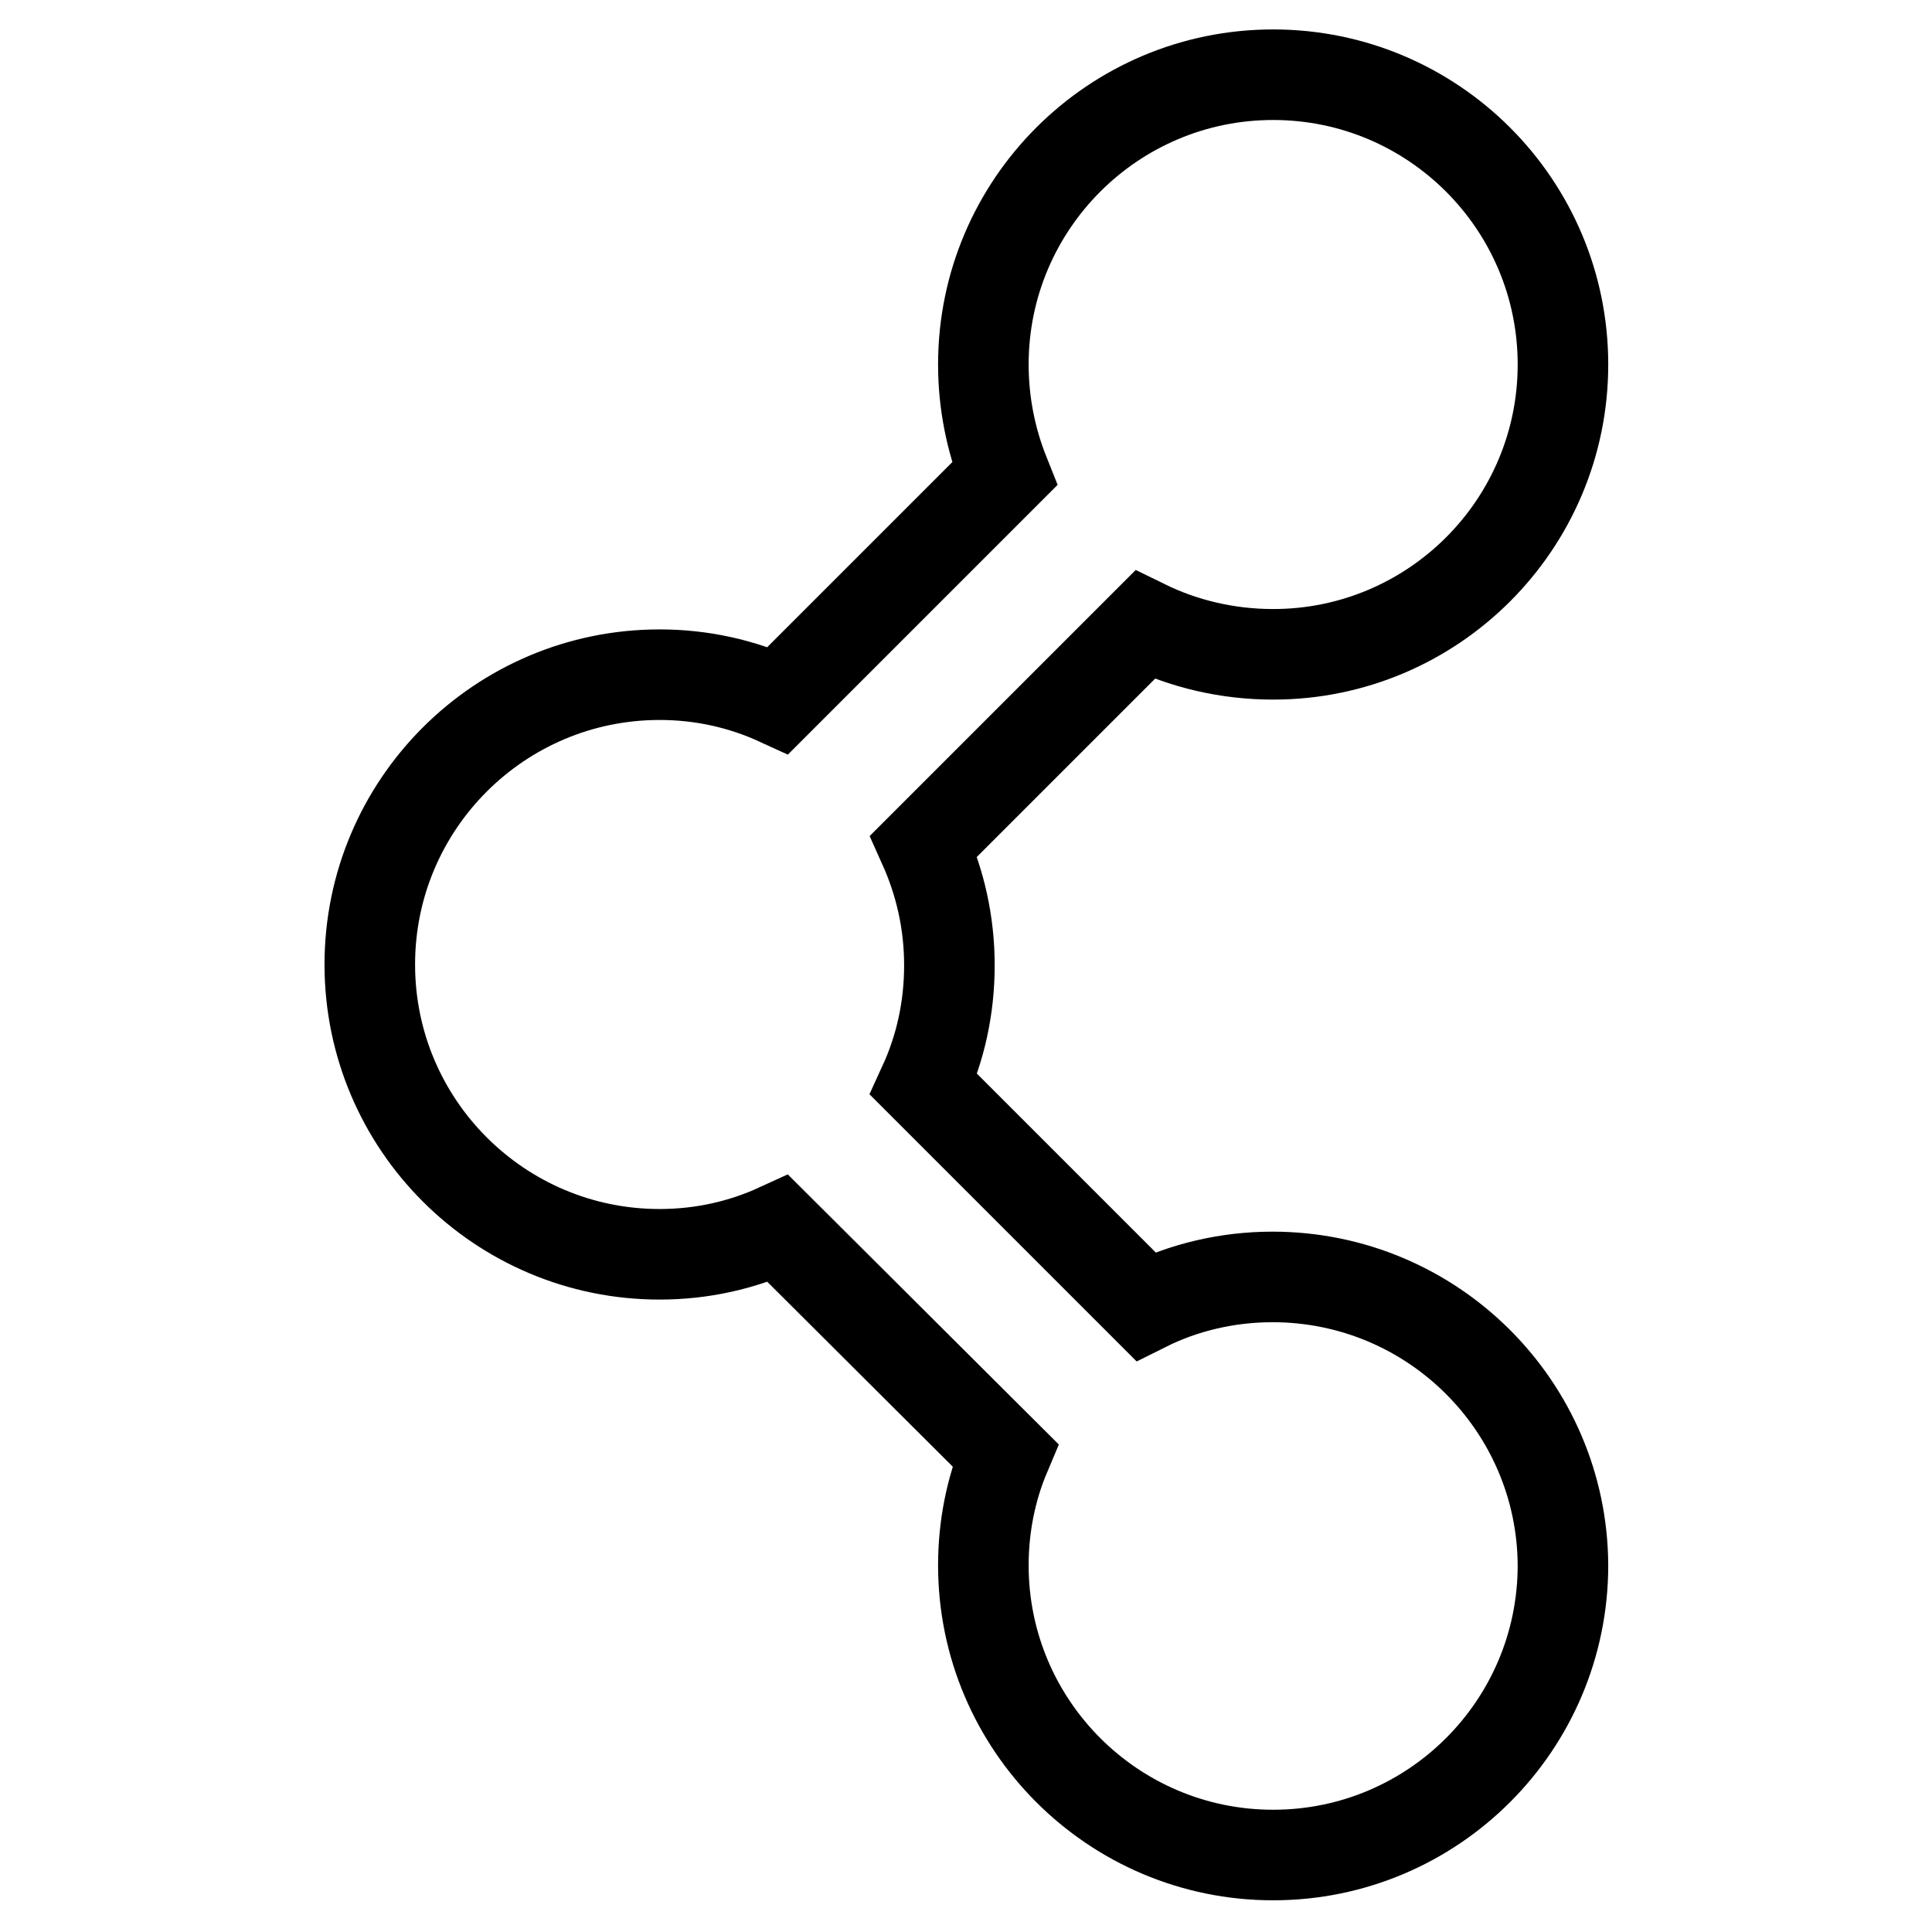
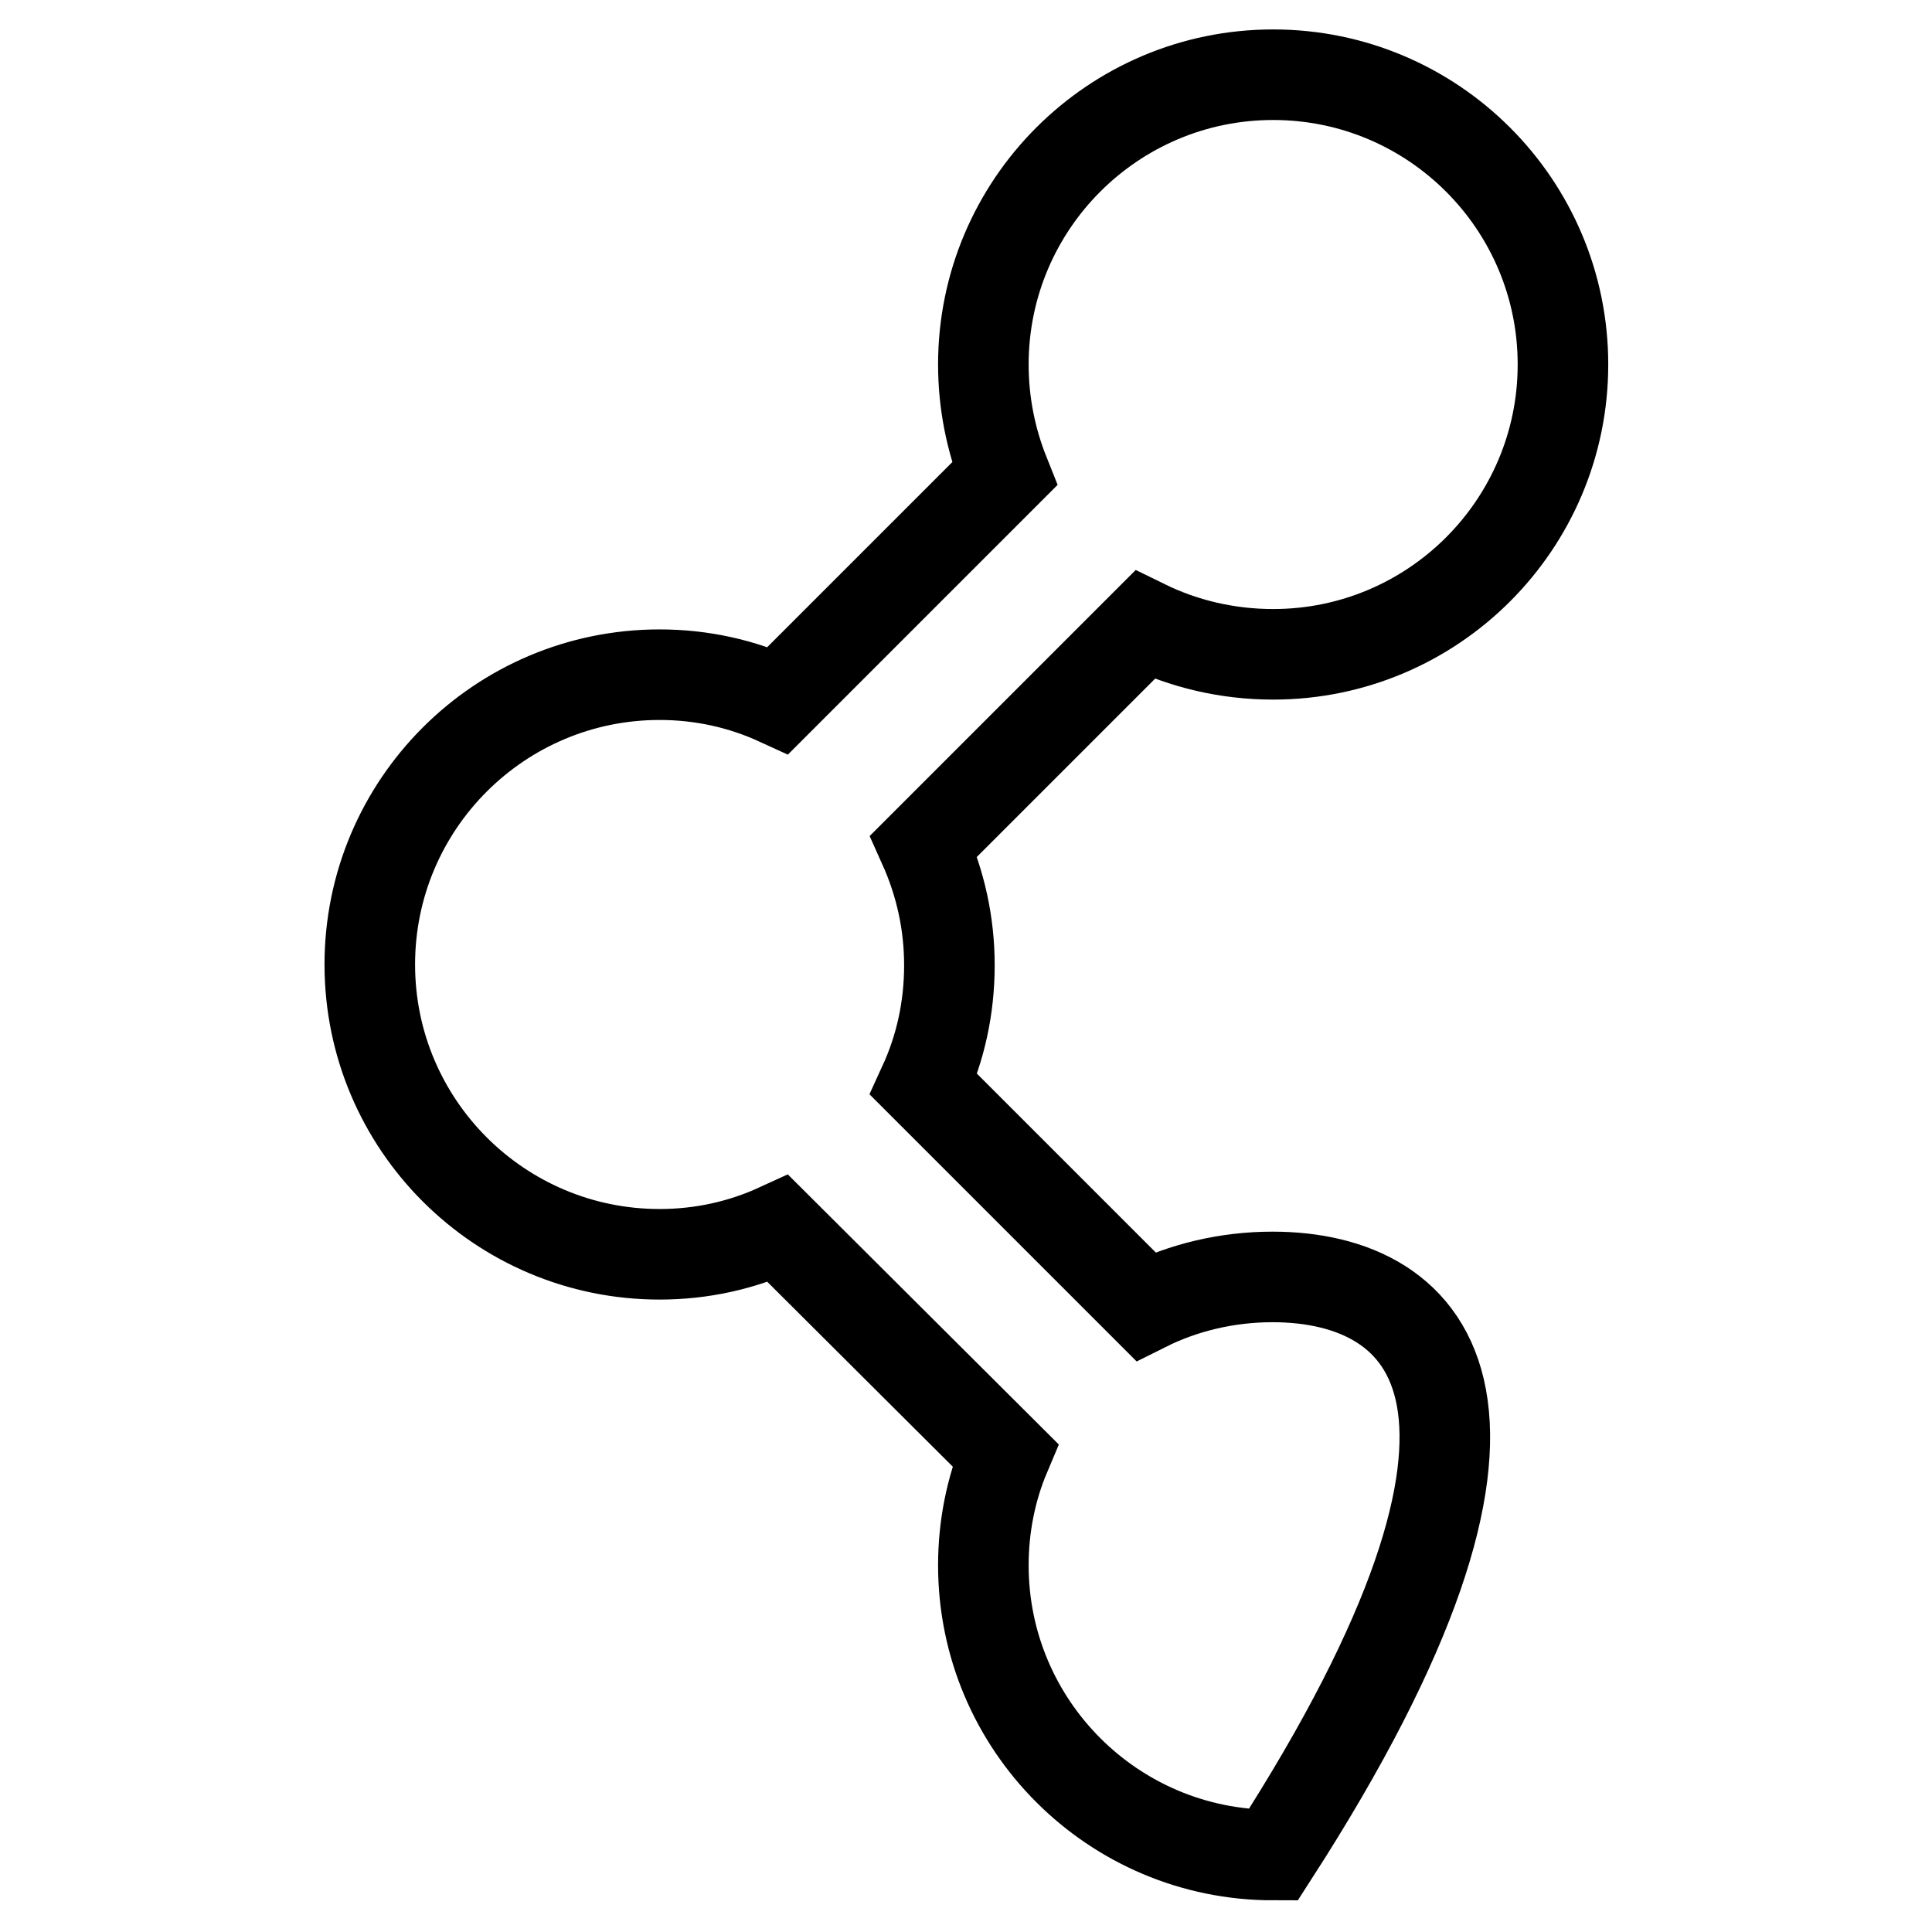
<svg xmlns="http://www.w3.org/2000/svg" version="1.1" x="0px" y="0px" viewBox="0 0 256 256" enable-background="new 0 0 256 256" xml:space="preserve">
  <g>
-     <path stroke-width="12" fill-opacity="0" stroke="#000000" d="M168.6,169.2c-6,0-11.8,1.4-16.8,3.9l-29.4-29.4c2.2-4.8,3.4-10.1,3.4-15.8c0-5.6-1.2-10.9-3.4-15.8 l29.3-29.3c5.1,2.5,10.9,3.9,17,3.9c21.2,0,38.4-17.2,38.4-38.4c0-21.2-17.2-38.4-38.4-38.4c-21.2,0-38.4,17.2-38.4,38.4 c0,5.1,1,10,2.8,14.5l-30,30c-4.8-2.2-10.1-3.4-15.7-3.4c-21.2,0-38.4,17.2-38.4,38.4c0,21.2,17.2,38.4,38.4,38.4 c5.6,0,10.9-1.2,15.7-3.4l30.1,30c-1.9,4.5-2.9,9.5-2.9,14.6c0,21.2,17.2,38.4,38.4,38.4s38.4-17.2,38.4-38.4 C207,186.4,189.9,169.2,168.6,169.2z" />
+     <path stroke-width="12" fill-opacity="0" stroke="#000000" d="M168.6,169.2c-6,0-11.8,1.4-16.8,3.9l-29.4-29.4c2.2-4.8,3.4-10.1,3.4-15.8c0-5.6-1.2-10.9-3.4-15.8 l29.3-29.3c5.1,2.5,10.9,3.9,17,3.9c21.2,0,38.4-17.2,38.4-38.4c0-21.2-17.2-38.4-38.4-38.4c-21.2,0-38.4,17.2-38.4,38.4 c0,5.1,1,10,2.8,14.5l-30,30c-4.8-2.2-10.1-3.4-15.7-3.4c-21.2,0-38.4,17.2-38.4,38.4c0,21.2,17.2,38.4,38.4,38.4 c5.6,0,10.9-1.2,15.7-3.4l30.1,30c-1.9,4.5-2.9,9.5-2.9,14.6c0,21.2,17.2,38.4,38.4,38.4C207,186.4,189.9,169.2,168.6,169.2z" />
  </g>
</svg>